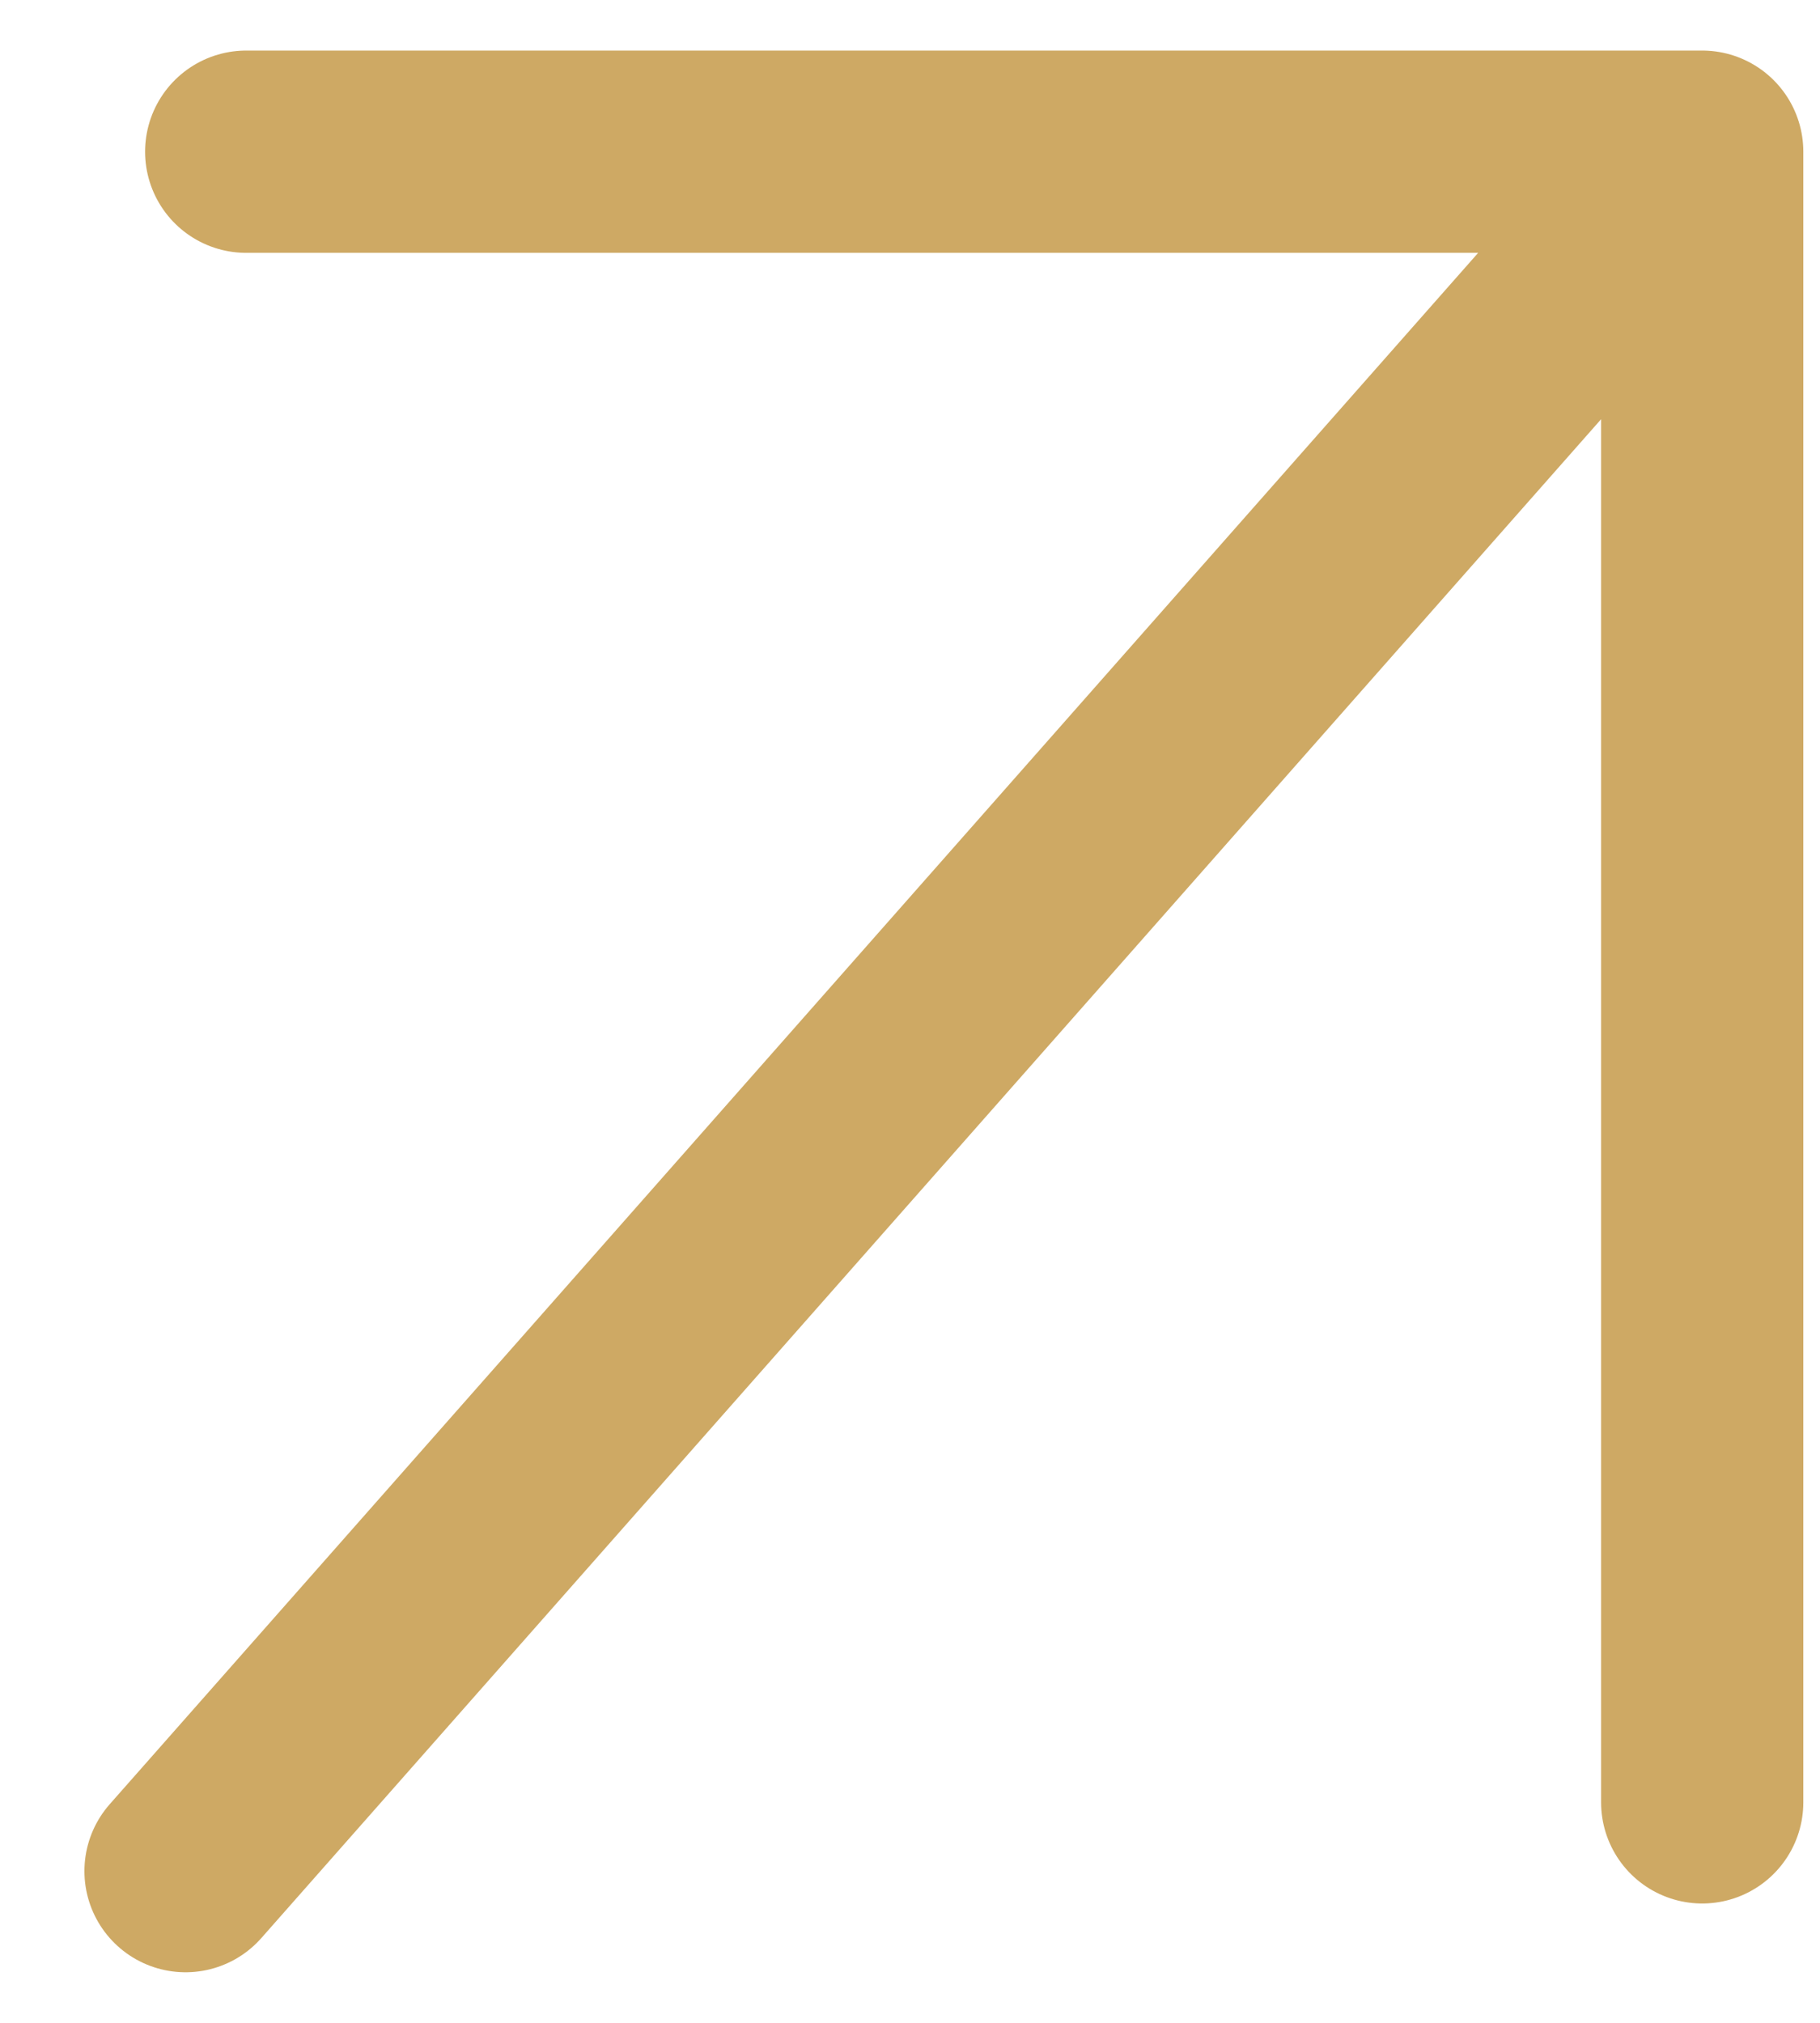
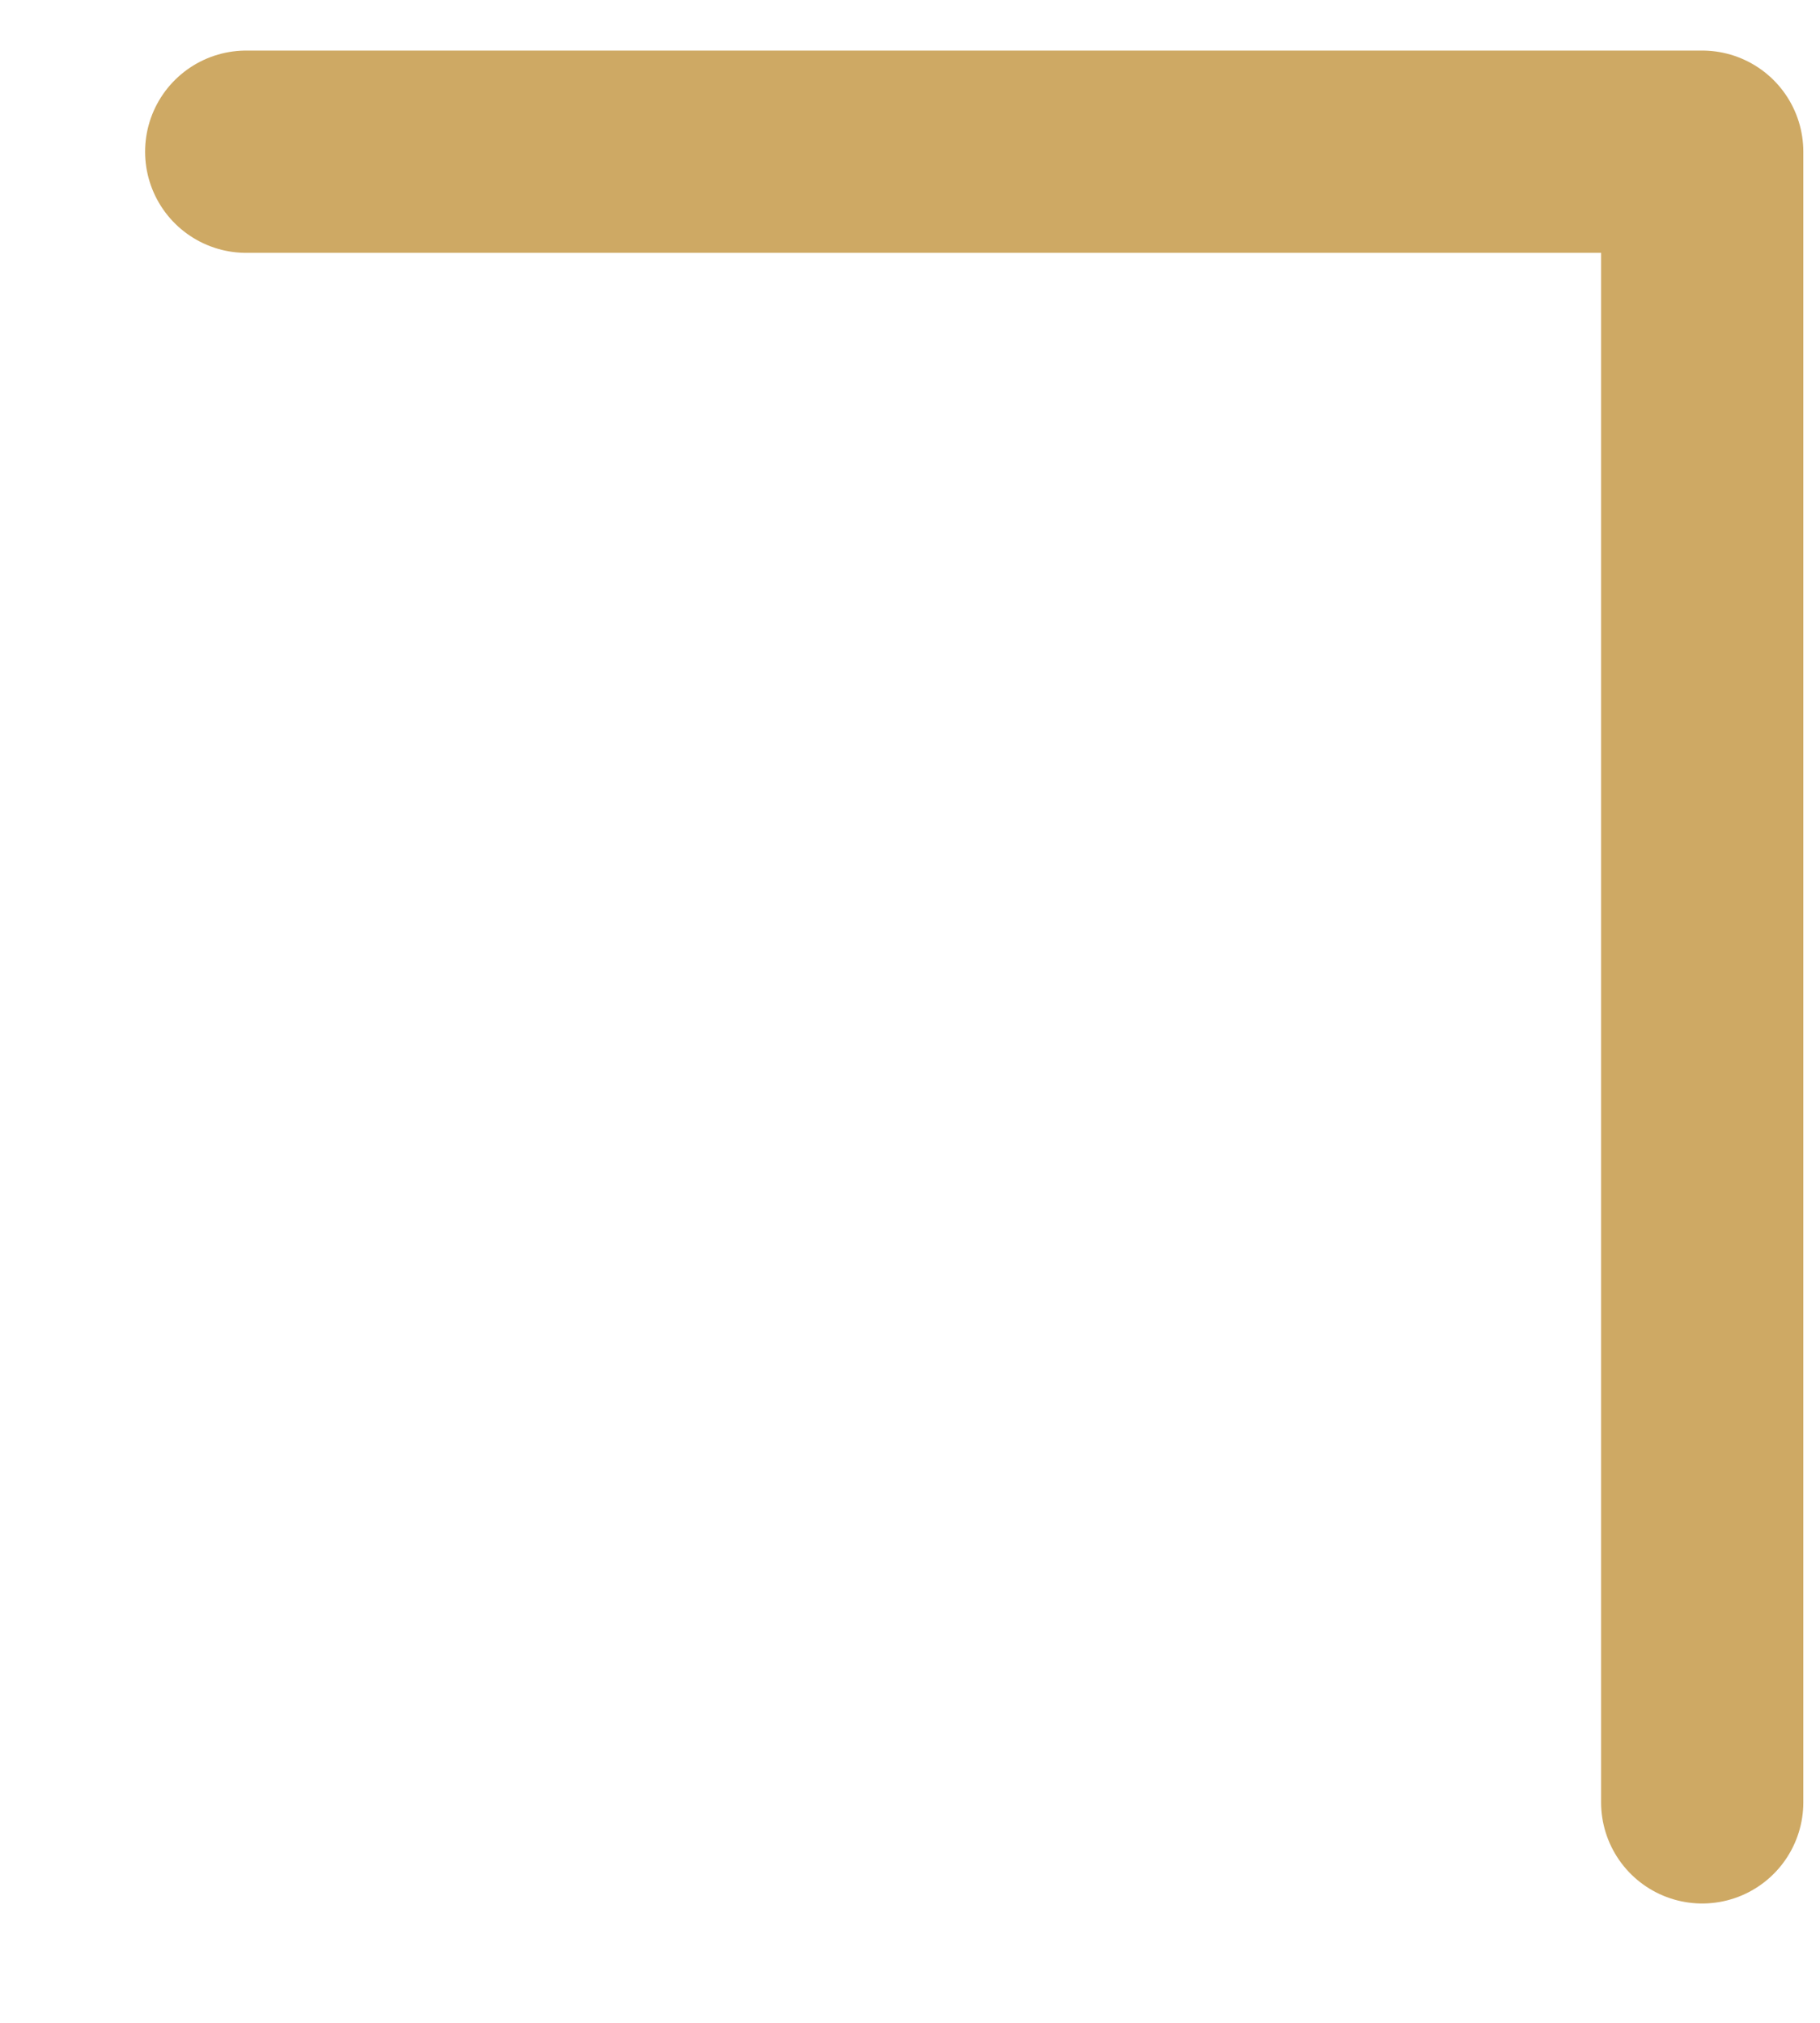
<svg xmlns="http://www.w3.org/2000/svg" width="18" height="20" viewBox="0 0 18 20" fill="none">
-   <path d="M1.835 18.5L16.835 1.5M16.835 1.5V17.82M16.835 1.5H2.435" stroke="#CEA964" stroke-width="2" stroke-linecap="round" stroke-linejoin="round" />
+   <path d="M1.835 18.5M16.835 1.5V17.82M16.835 1.5H2.435" stroke="#CEA964" stroke-width="2" stroke-linecap="round" stroke-linejoin="round" />
</svg>